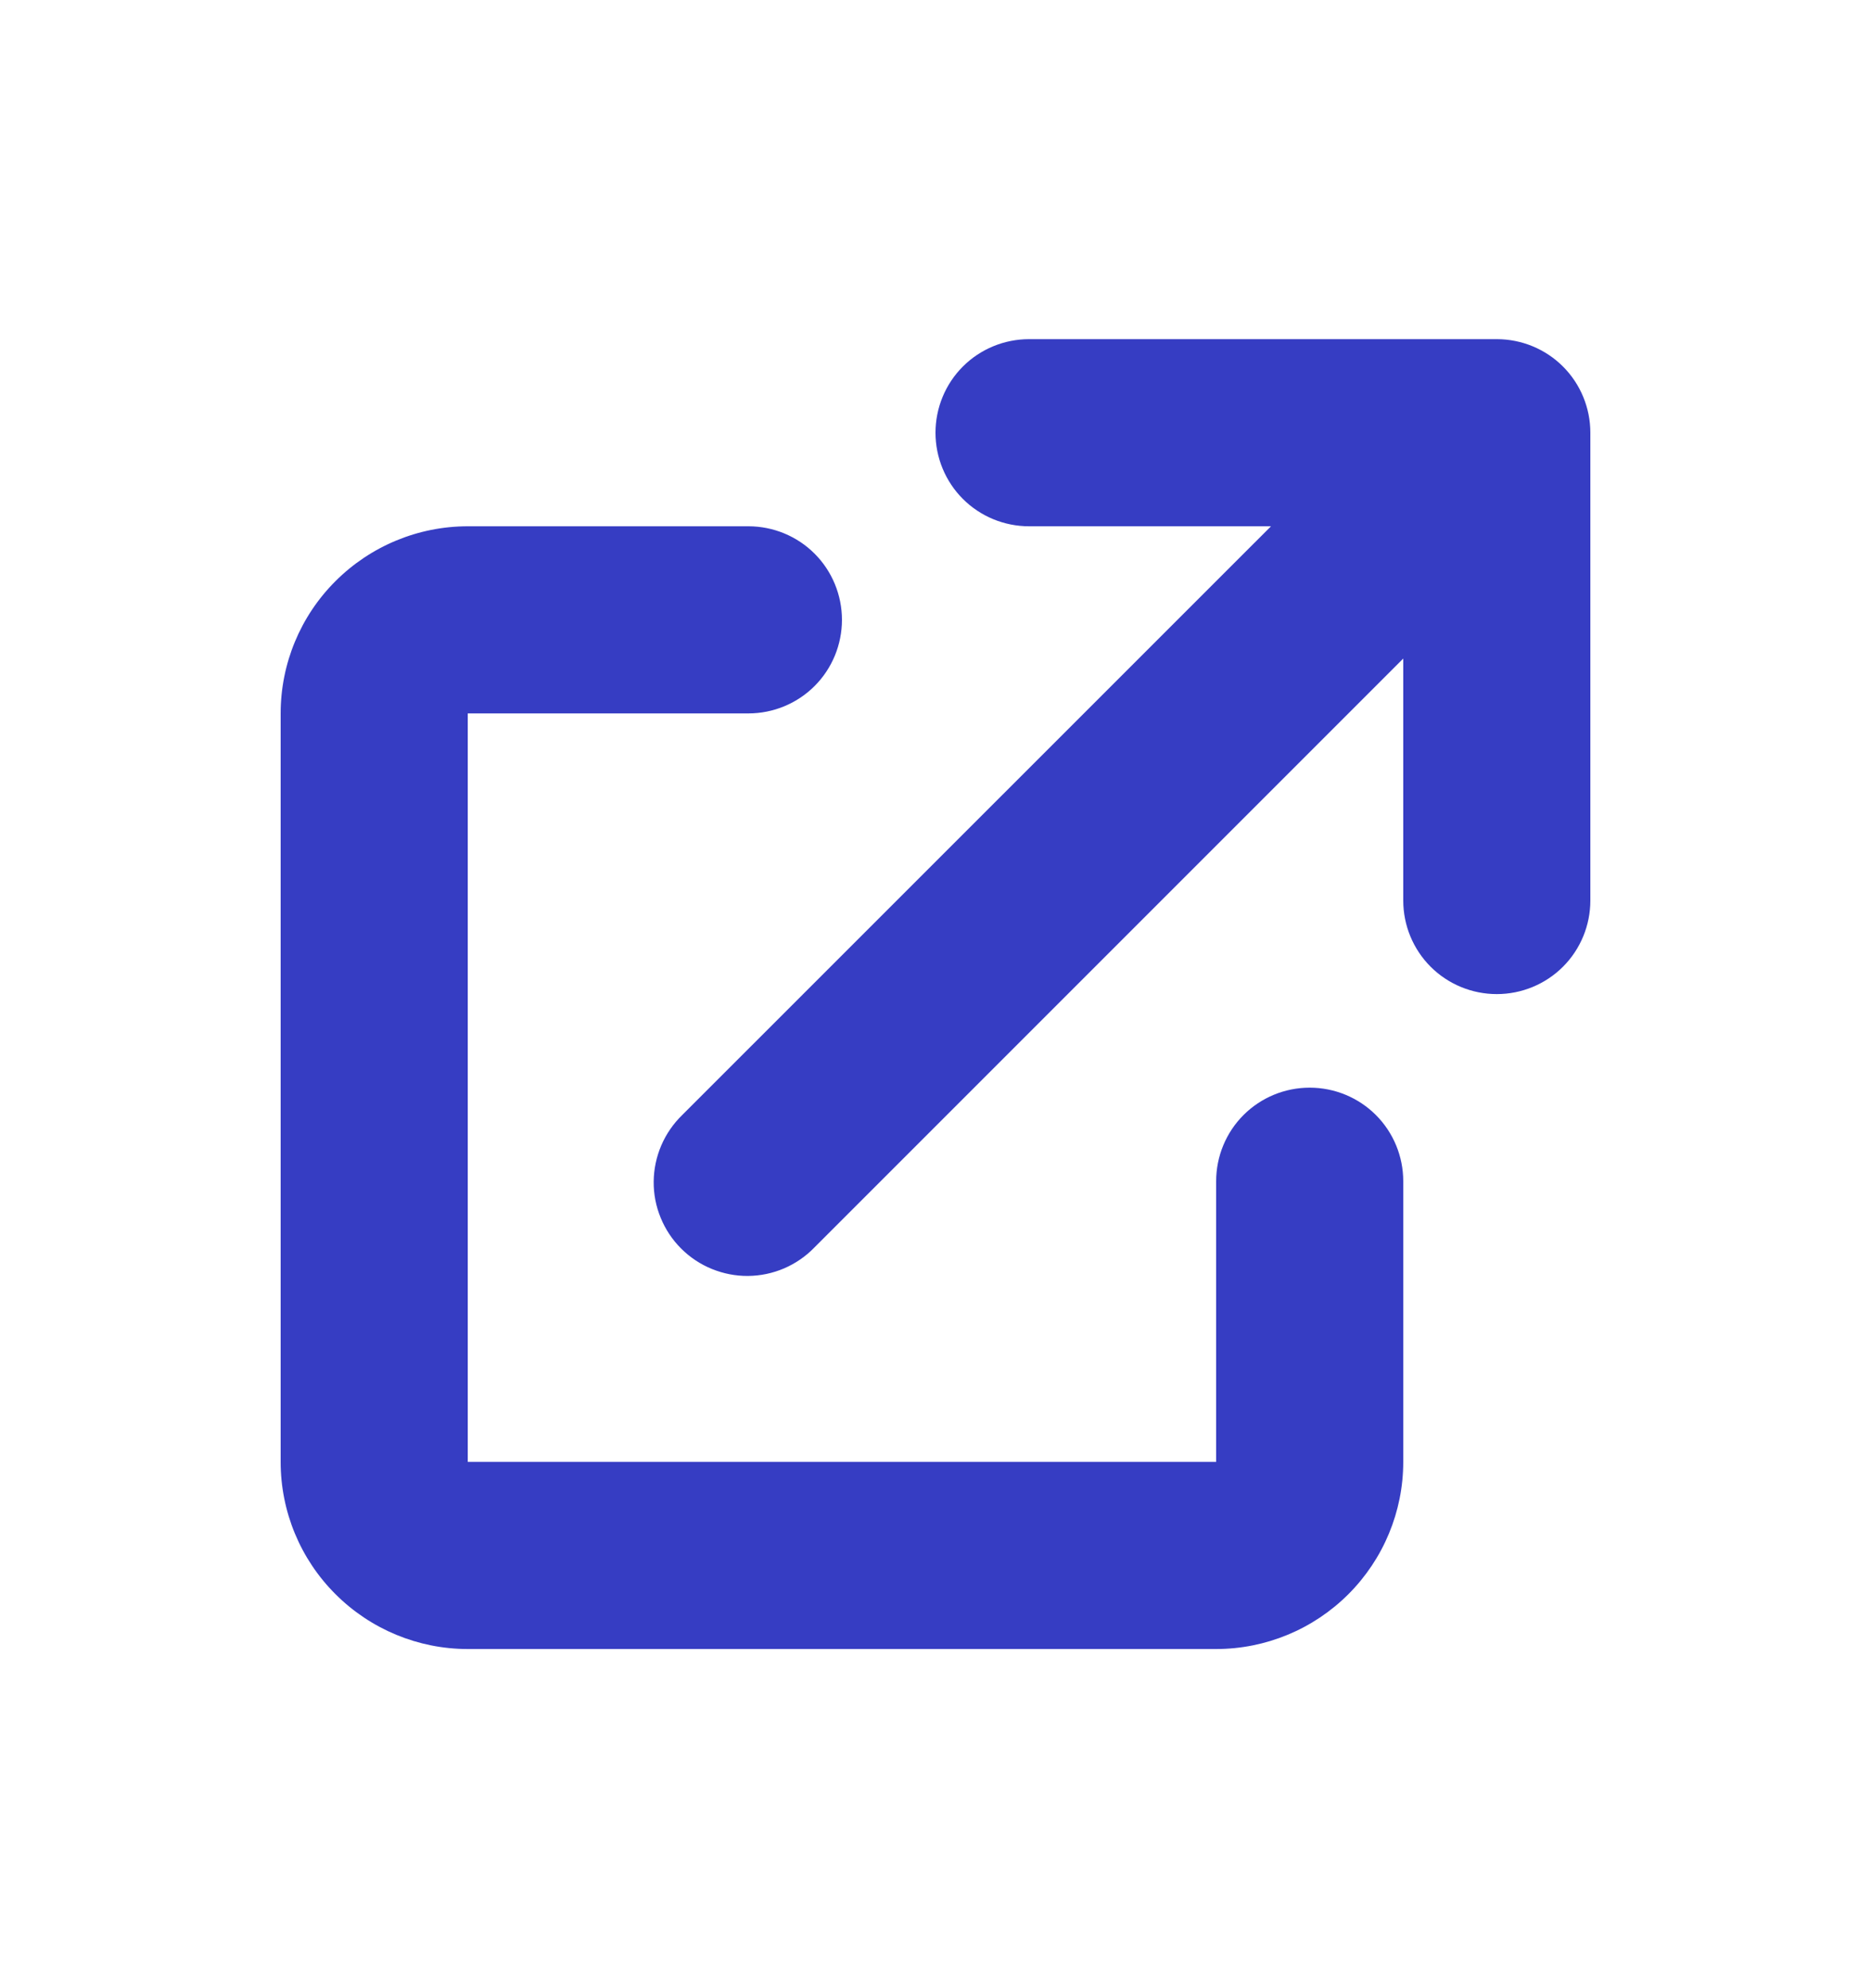
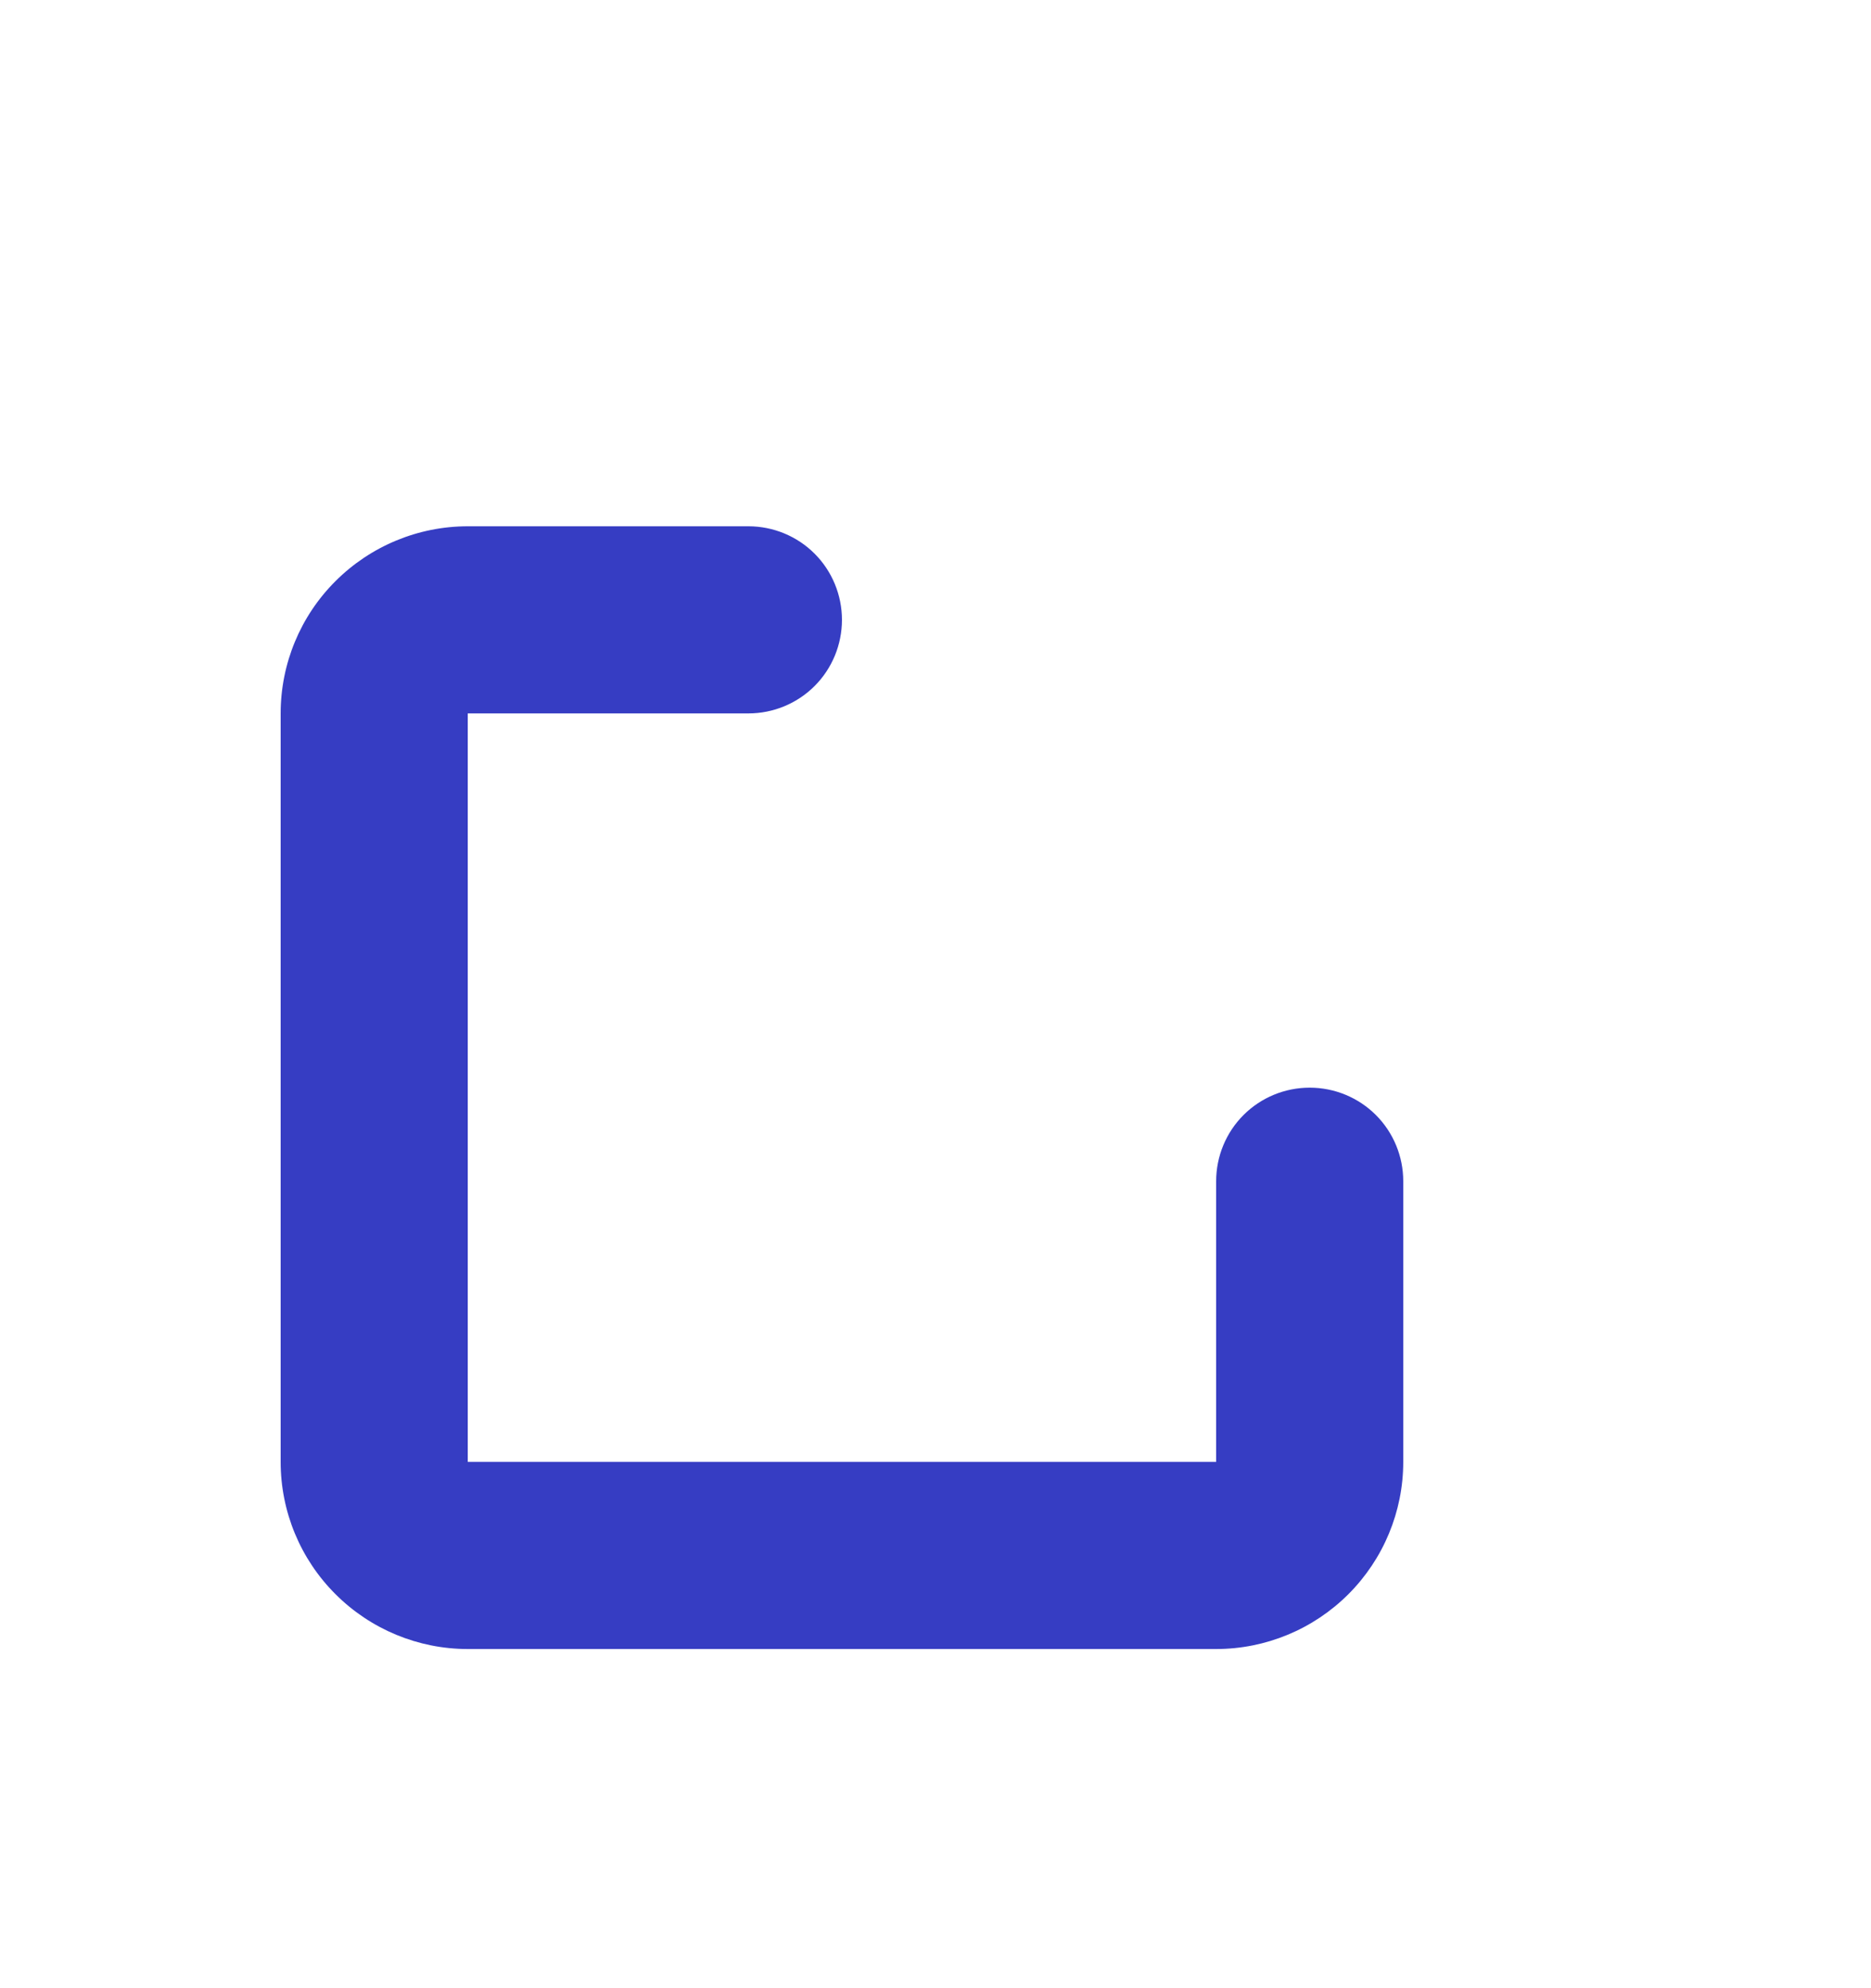
<svg xmlns="http://www.w3.org/2000/svg" width="16" height="17" viewBox="0 0 16 17" fill="none">
-   <path d="M8.8 2.9C8.588 2.9 8.384 2.984 8.234 3.134C8.084 3.284 8 3.488 8 3.7C8 3.912 8.084 4.116 8.234 4.266C8.384 4.416 8.588 4.5 8.8 4.5H10.869L5.834 9.534C5.758 9.608 5.697 9.696 5.655 9.794C5.613 9.892 5.591 9.997 5.59 10.103C5.589 10.209 5.609 10.314 5.65 10.413C5.69 10.511 5.749 10.6 5.824 10.675C5.9 10.751 5.989 10.81 6.087 10.85C6.185 10.89 6.291 10.911 6.397 10.91C6.503 10.909 6.608 10.887 6.706 10.845C6.803 10.803 6.892 10.742 6.966 10.665L12 5.631V7.7C12 7.912 12.084 8.116 12.234 8.266C12.384 8.416 12.588 8.5 12.8 8.5C13.012 8.5 13.216 8.416 13.366 8.266C13.516 8.116 13.6 7.912 13.6 7.7V3.7C13.6 3.488 13.516 3.284 13.366 3.134C13.216 2.984 13.012 2.9 12.8 2.9H8.8Z" fill="#363DC3" />
-   <path d="M4 4.5C3.576 4.5 3.169 4.669 2.869 4.969C2.568 5.269 2.4 5.676 2.4 6.1V12.5C2.4 12.924 2.568 13.331 2.869 13.631C3.169 13.931 3.576 14.1 4 14.1H10.4C10.824 14.1 11.231 13.931 11.531 13.631C11.831 13.331 12 12.924 12 12.5V10.1C12 9.888 11.916 9.684 11.766 9.534C11.616 9.384 11.412 9.3 11.2 9.3C10.988 9.3 10.784 9.384 10.634 9.534C10.484 9.684 10.4 9.888 10.4 10.1V12.5H4V6.1H6.4C6.612 6.1 6.816 6.016 6.966 5.866C7.116 5.716 7.2 5.512 7.2 5.3C7.2 5.088 7.116 4.884 6.966 4.734C6.816 4.584 6.612 4.5 6.4 4.5H4Z" fill="#363DC3" />
+   <path d="M4 4.5C3.576 4.5 3.169 4.669 2.869 4.969C2.568 5.269 2.4 5.676 2.4 6.1V12.5C2.4 12.924 2.568 13.331 2.869 13.631C3.169 13.931 3.576 14.1 4 14.1H10.4C10.824 14.1 11.231 13.931 11.531 13.631C11.831 13.331 12 12.924 12 12.5V10.1C12 9.888 11.916 9.684 11.766 9.534C11.616 9.384 11.412 9.3 11.2 9.3C10.988 9.3 10.784 9.384 10.634 9.534C10.484 9.684 10.4 9.888 10.4 10.1V12.5H4V6.1H6.4C6.612 6.1 6.816 6.016 6.966 5.866C7.116 5.716 7.2 5.512 7.2 5.3C7.2 5.088 7.116 4.884 6.966 4.734C6.816 4.584 6.612 4.5 6.4 4.5Z" fill="#363DC3" />
</svg>